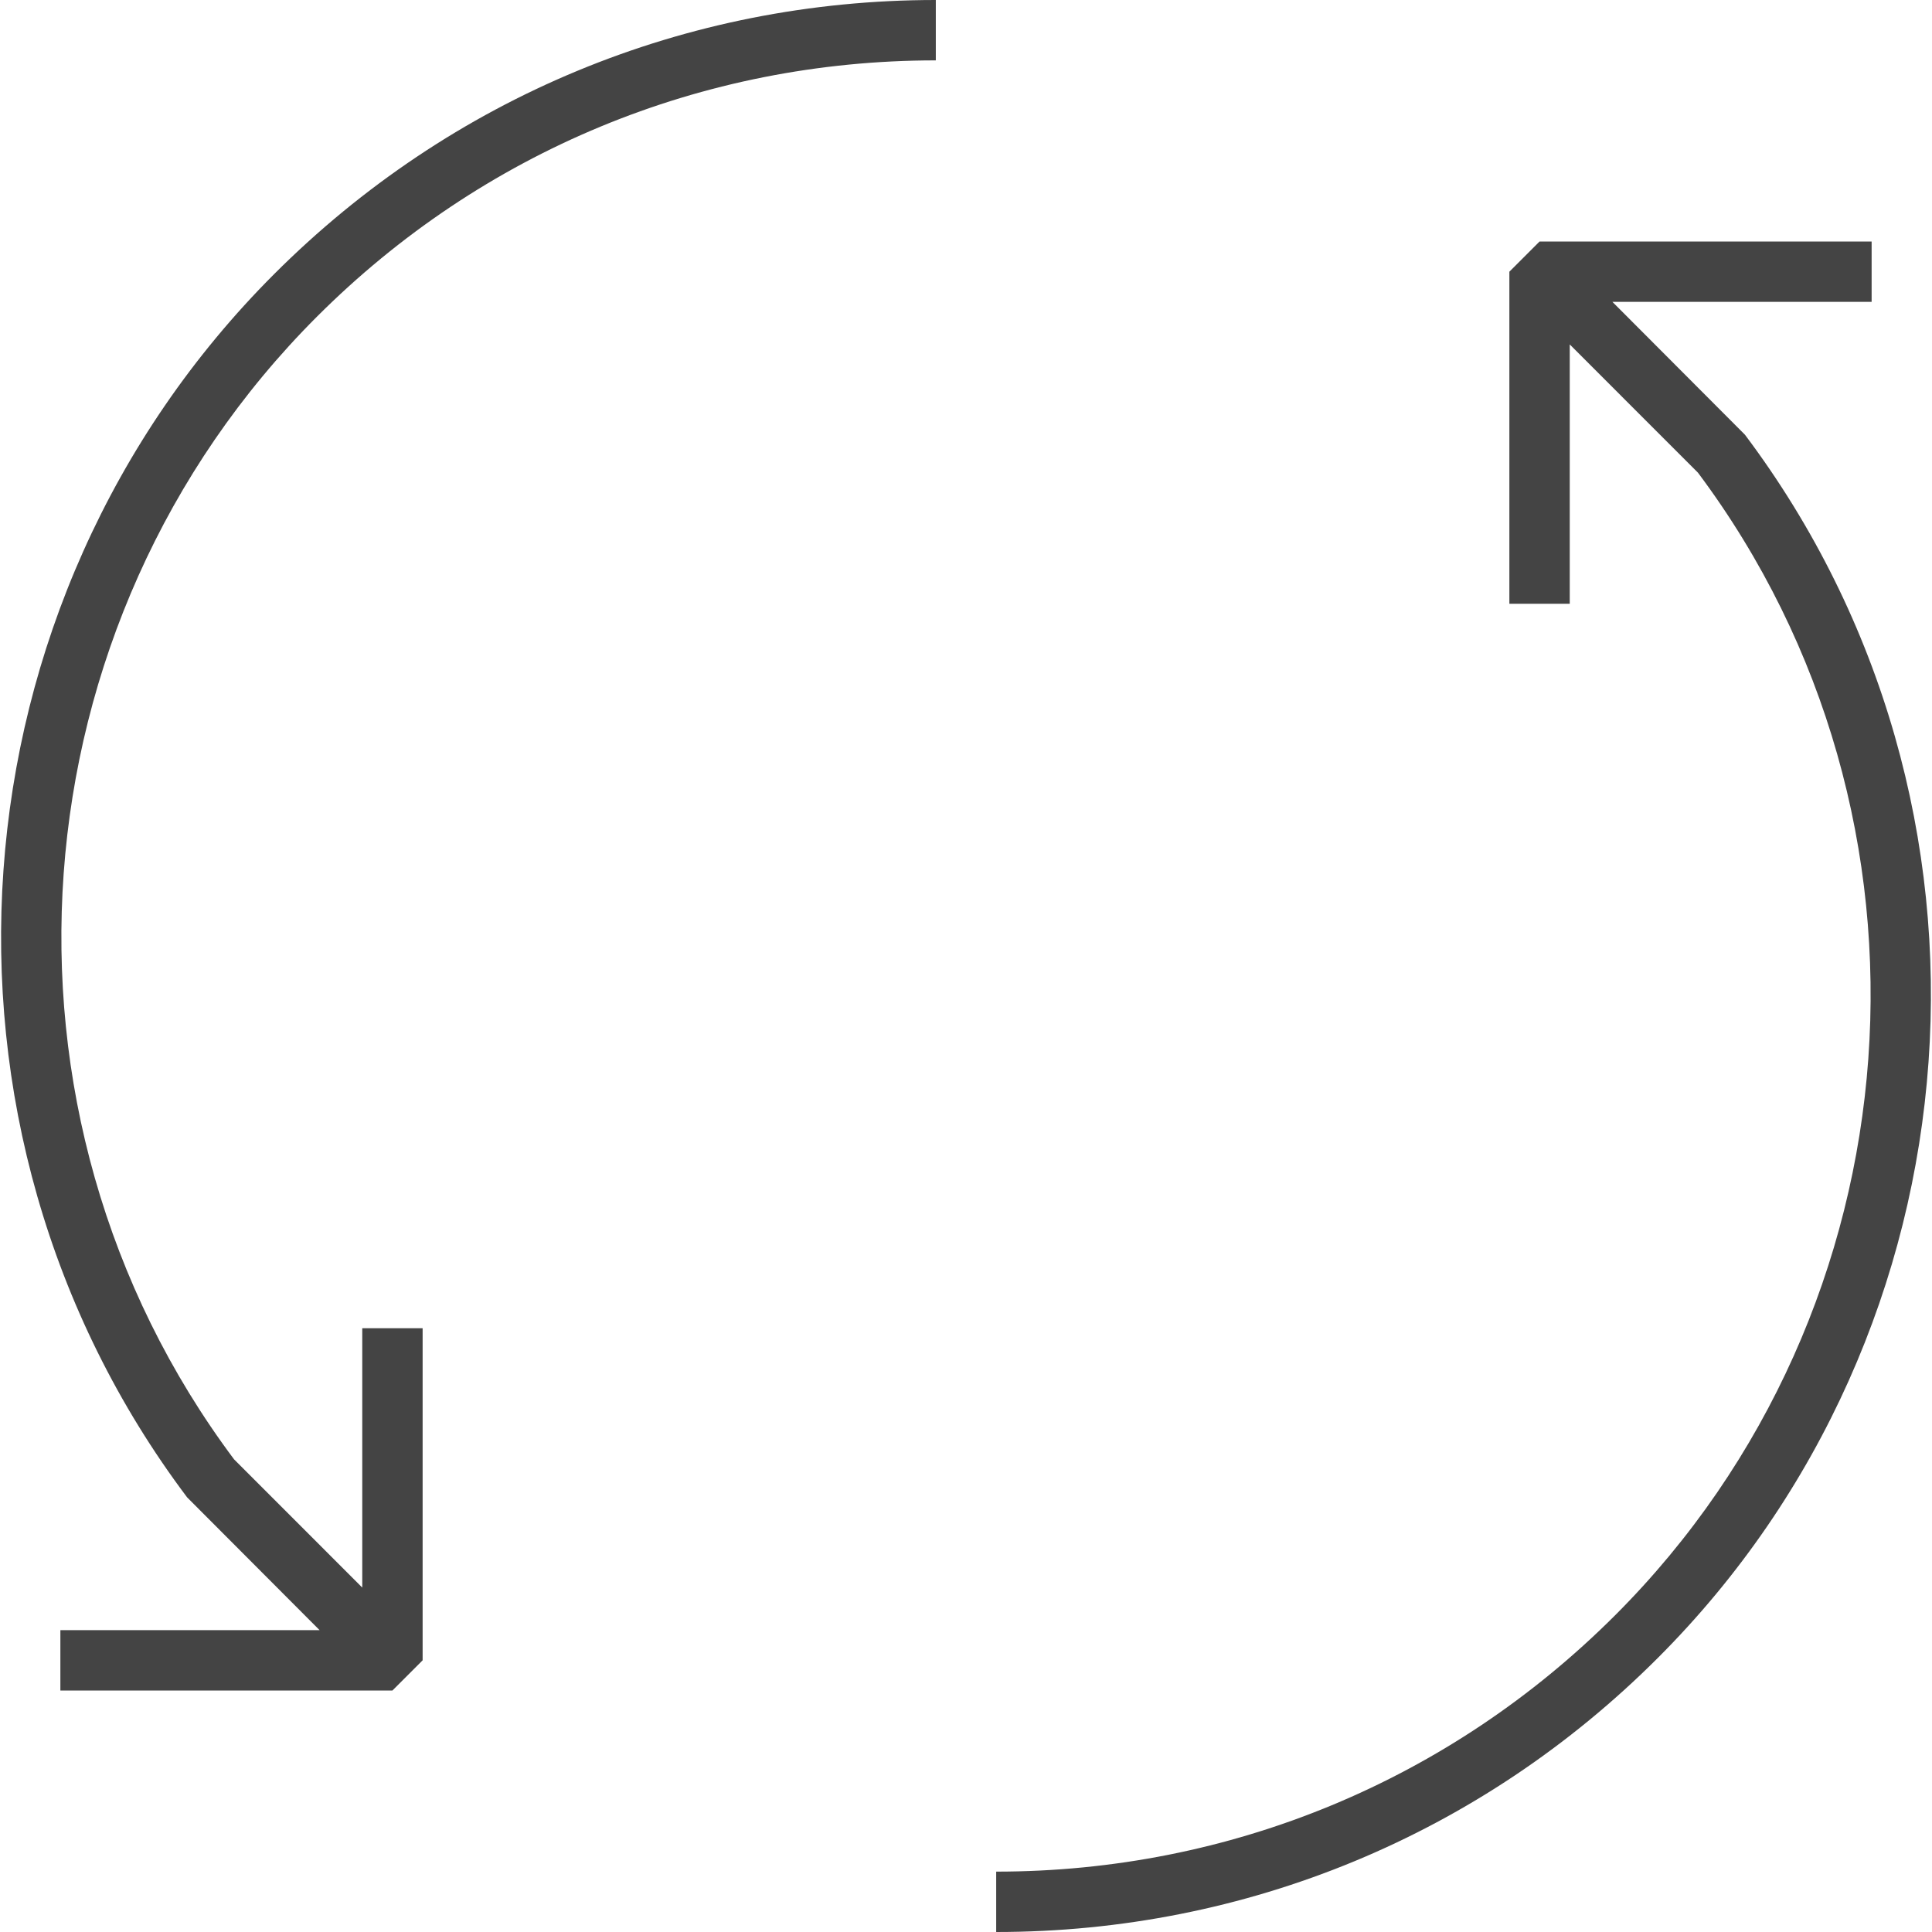
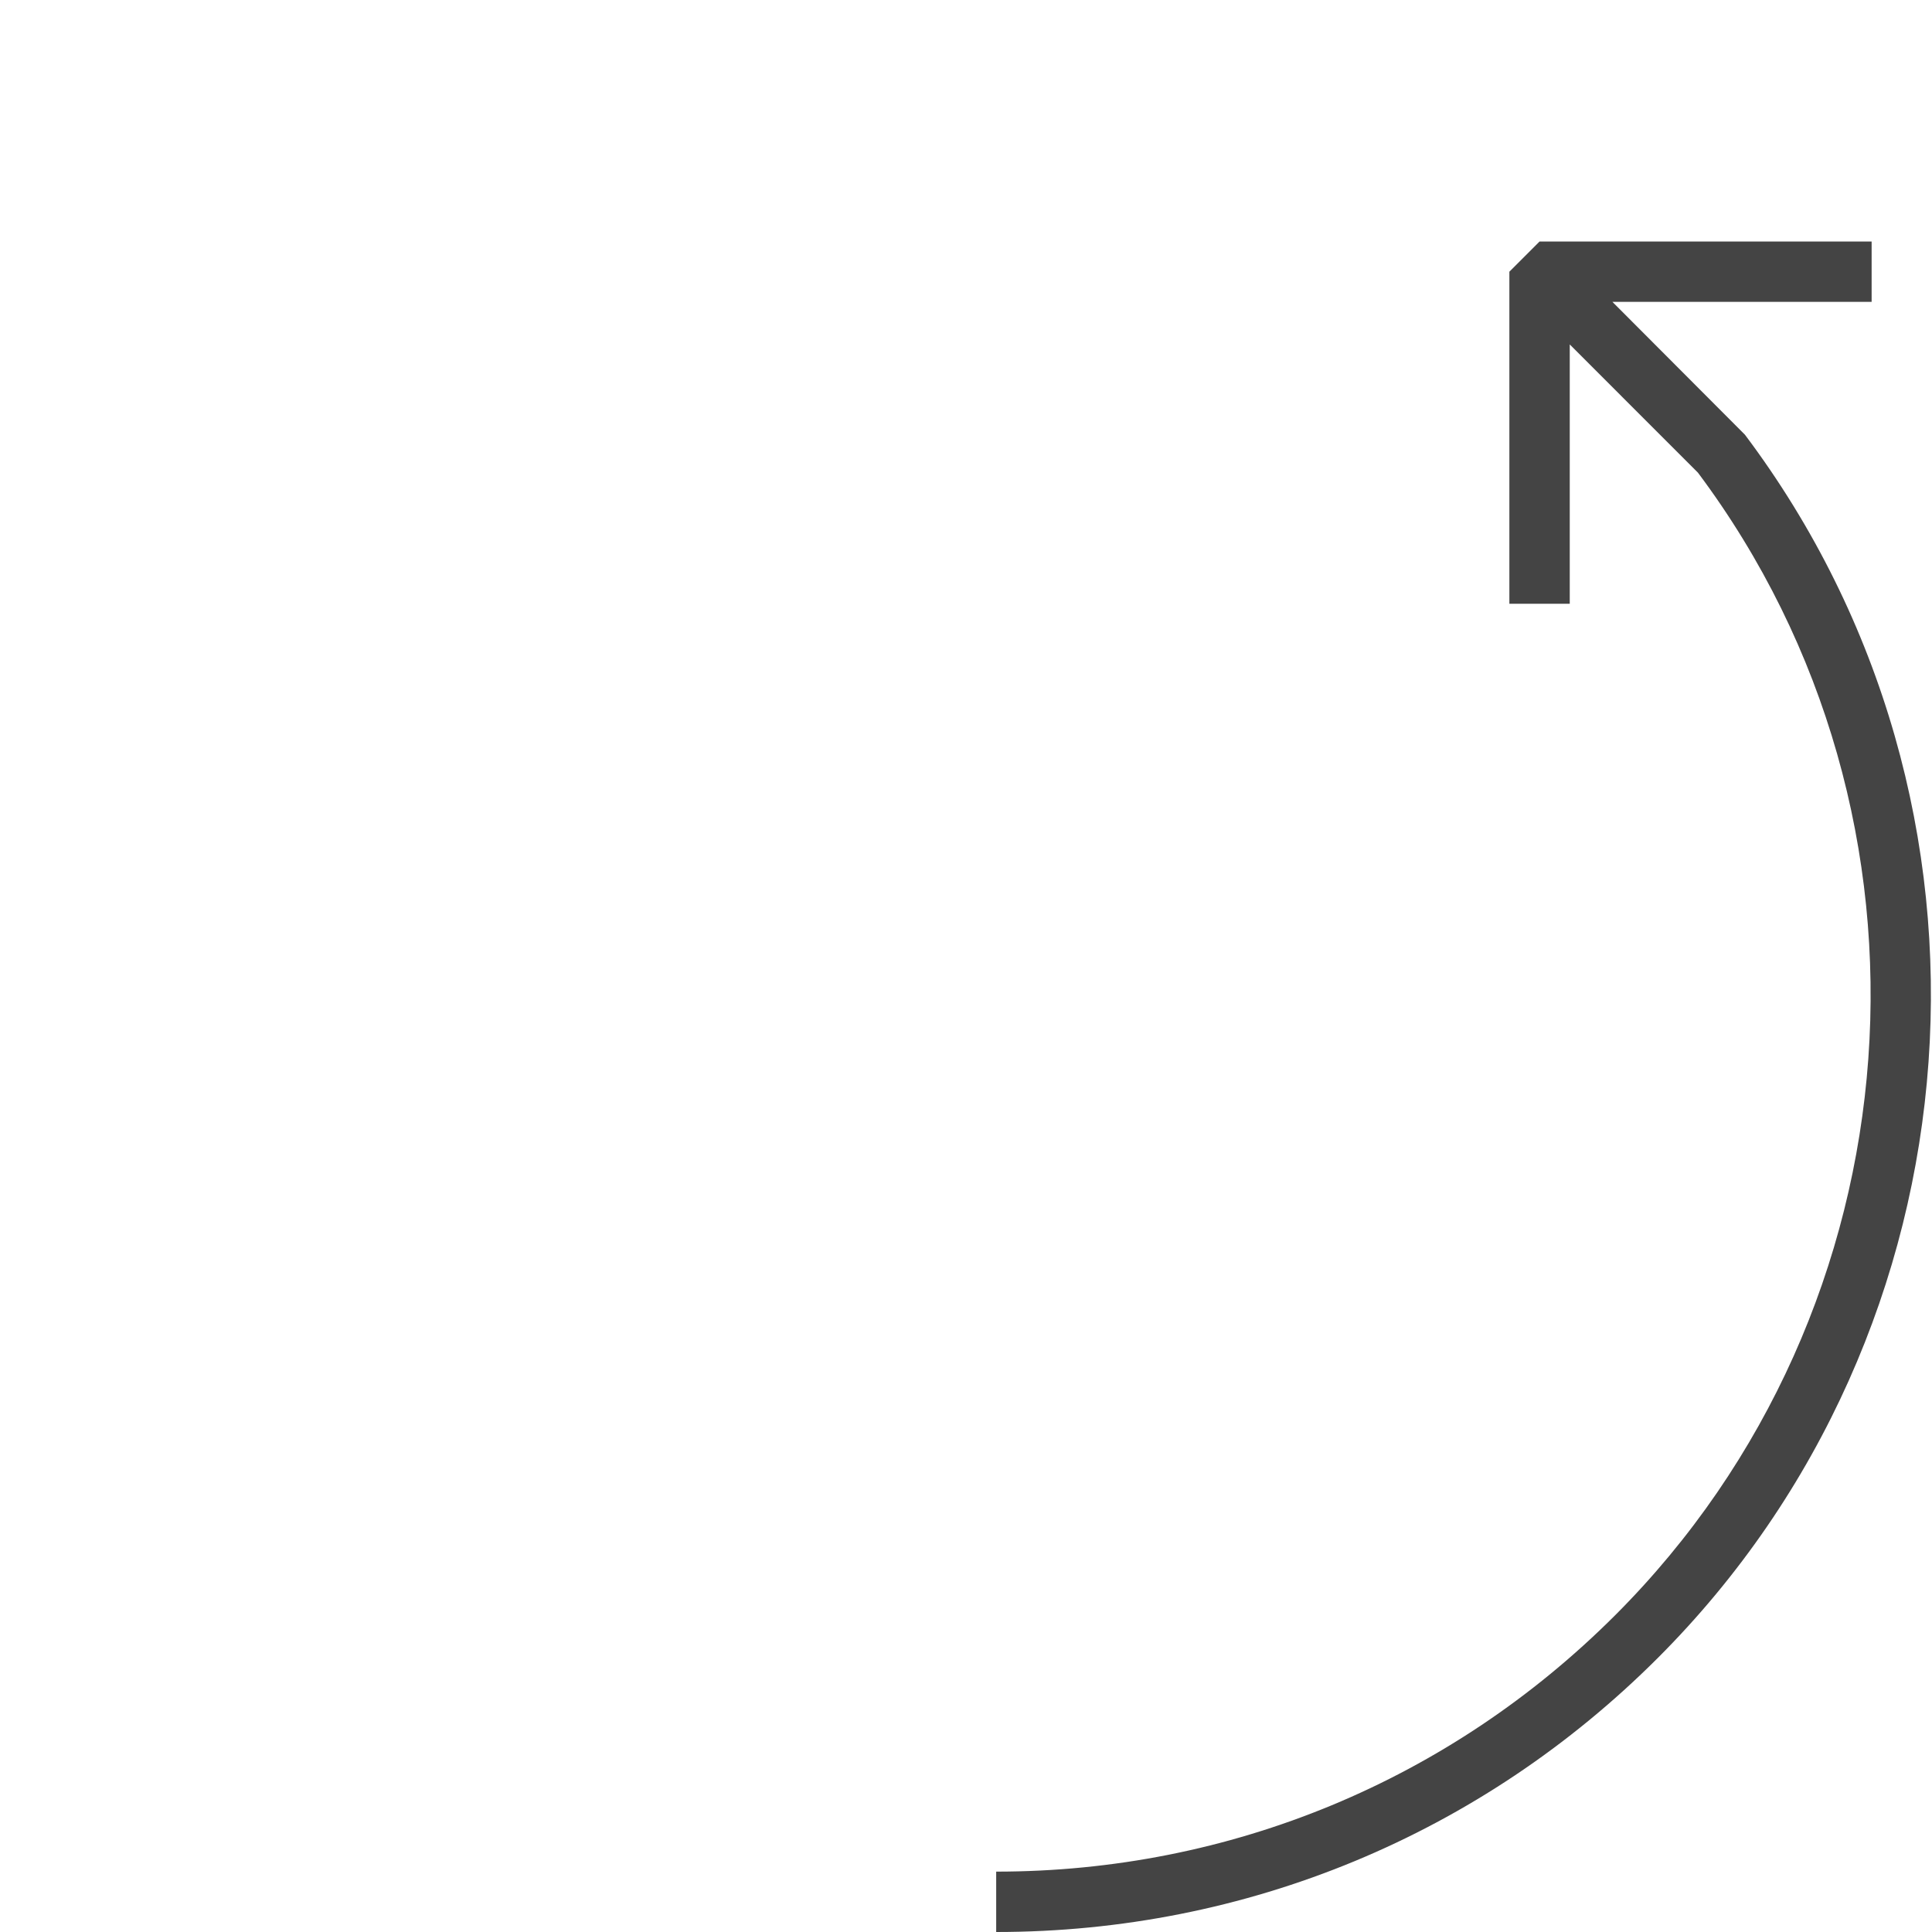
<svg xmlns="http://www.w3.org/2000/svg" version="1.1" width="64" height="64" viewBox="0 0 64 64">
-   <path d="M6.198 49.601l4.388 4.399h-8.586v2h11l1-1v-11h-2v8.59l-4.246-4.247c-8.569-11.453-7.396-27.712 2.741-37.849 5.477-5.477 12.759-8.494 20.505-8.494v-2c-8.28 0-16.064 3.225-21.919 9.080-10.854 10.854-12.094 28.274-2.883 40.521z" fill="#444444" />
  <path d="M53.414 10h8.586v-2h-11l-1 1v11h2v-8.59l4.246 4.247c8.569 11.453 7.396 27.712-2.741 37.849-5.477 5.477-12.759 8.494-20.505 8.494v2c8.28 0 16.064-3.225 21.919-9.080 10.854-10.854 12.094-28.273 2.883-40.521l-4.388-4.399z" fill="#444444" />
</svg>